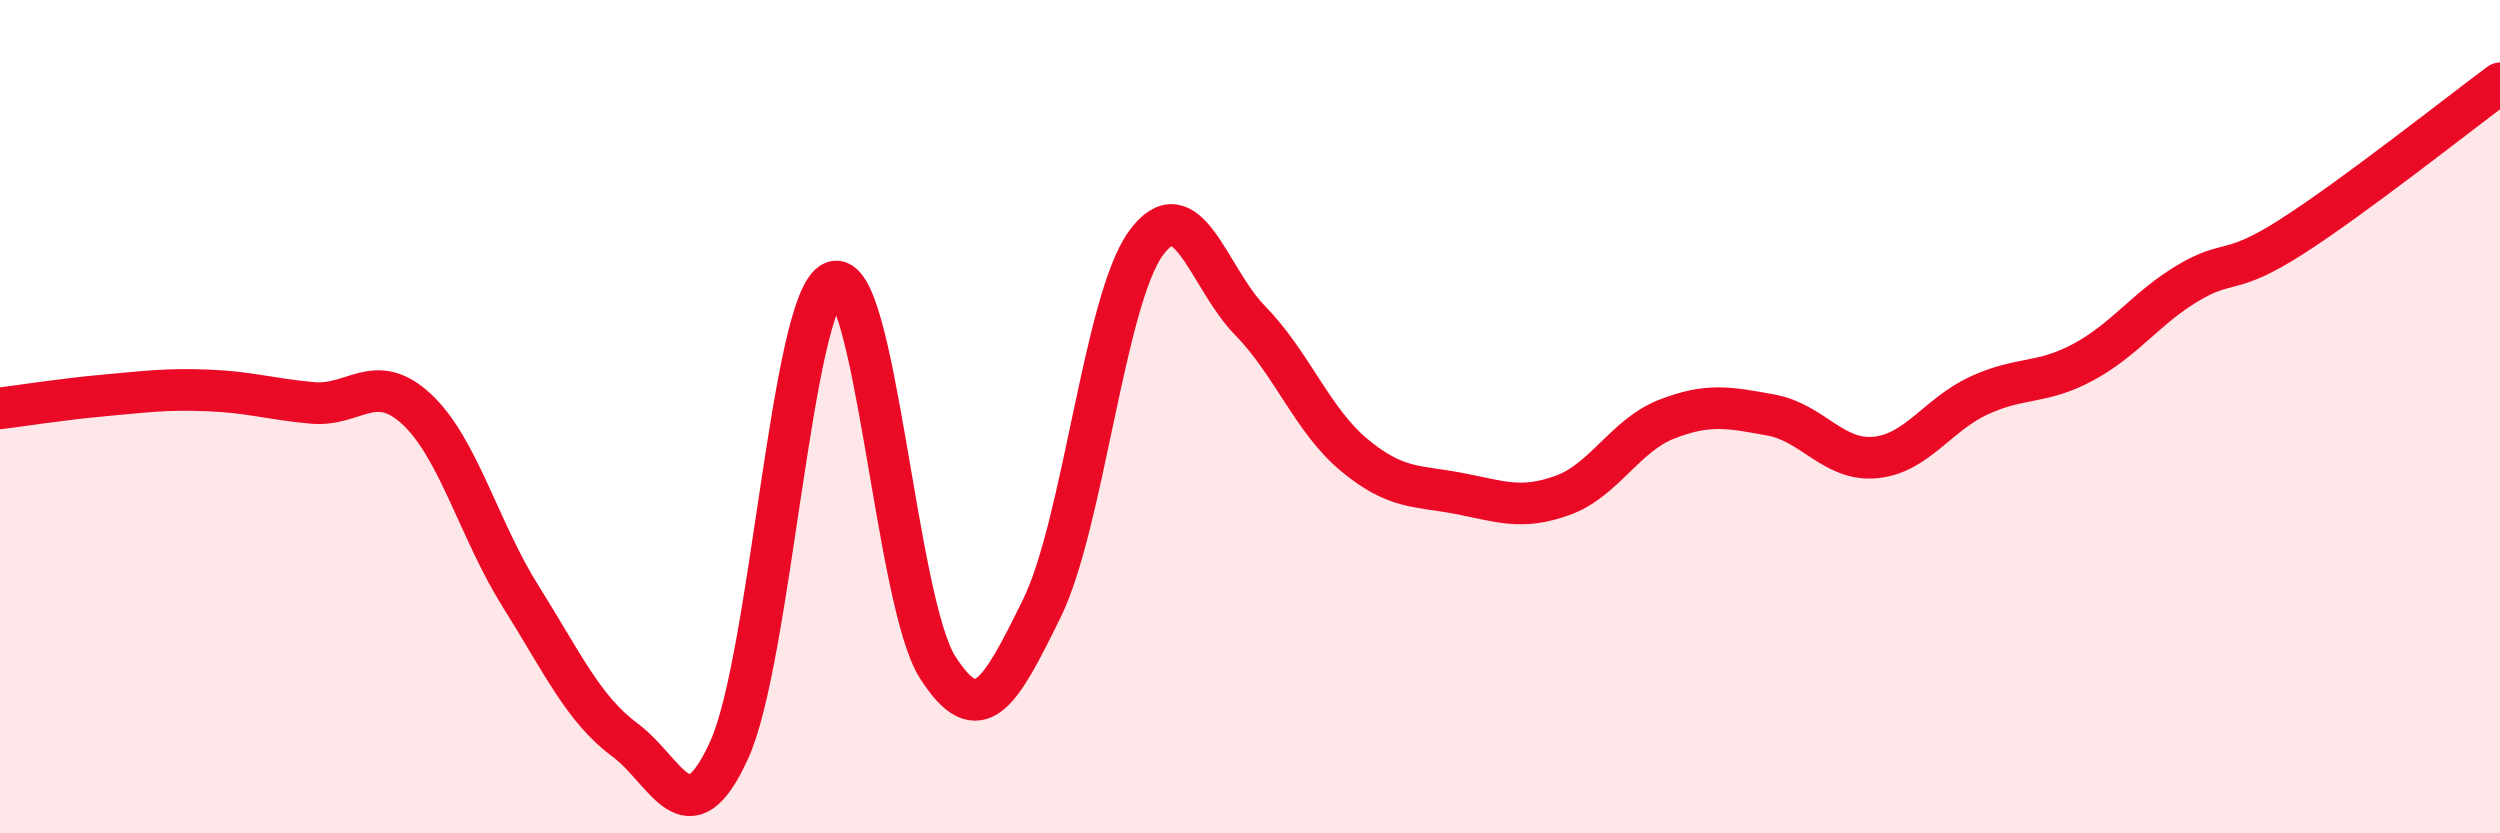
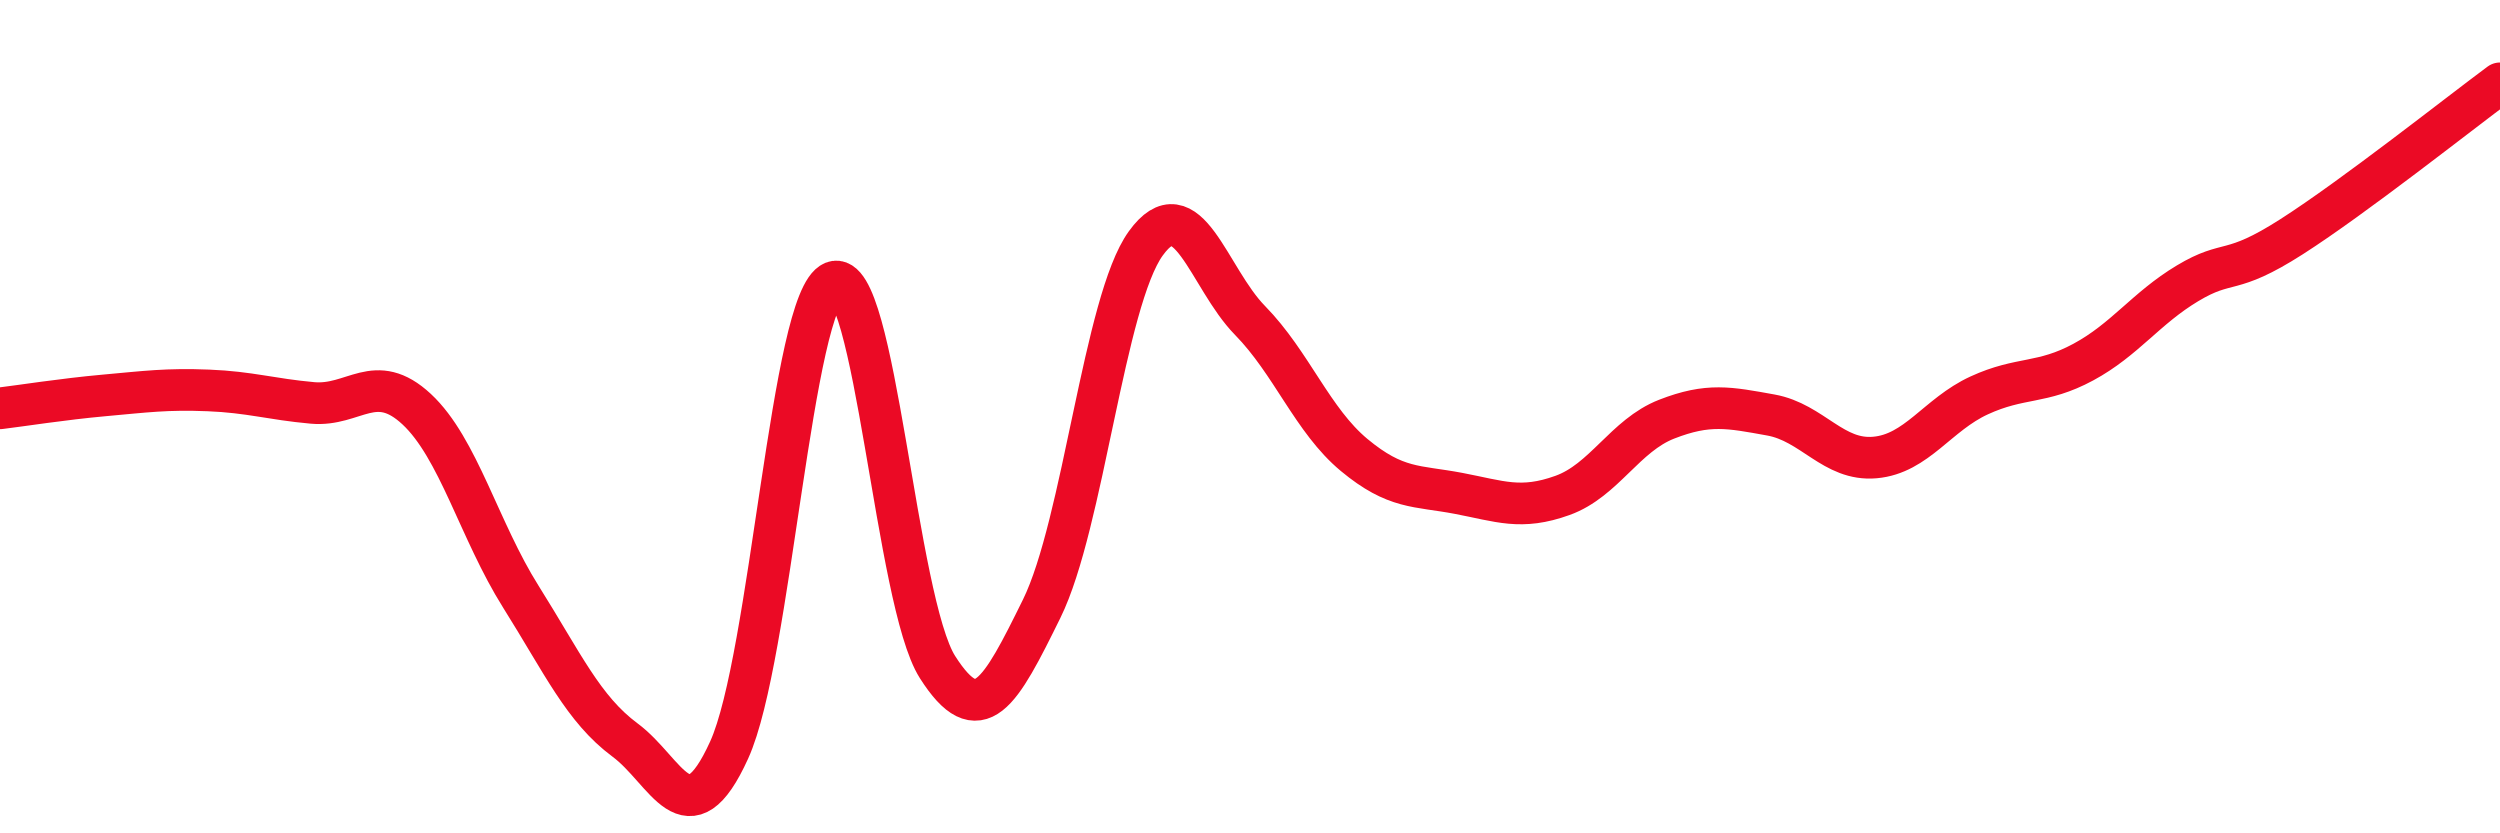
<svg xmlns="http://www.w3.org/2000/svg" width="60" height="20" viewBox="0 0 60 20">
-   <path d="M 0,9.8 C 0.5,9.74 1.5,9.58 2.5,9.49 C 3.5,9.4 4,9.33 5,9.37 C 6,9.41 6.5,9.58 7.5,9.67 C 8.5,9.76 9,8.89 10,9.82 C 11,10.75 11.5,12.73 12.5,14.32 C 13.5,15.91 14,17.02 15,17.76 C 16,18.5 16.5,20.2 17.5,18 C 18.5,15.8 19,7.17 20,6.77 C 21,6.37 21.5,14.44 22.5,16.01 C 23.5,17.58 24,16.64 25,14.61 C 26,12.58 26.5,7.22 27.5,5.84 C 28.5,4.46 29,6.67 30,7.69 C 31,8.71 31.5,10.09 32.5,10.92 C 33.5,11.75 34,11.65 35,11.84 C 36,12.03 36.5,12.25 37.5,11.89 C 38.5,11.53 39,10.45 40,10.06 C 41,9.67 41.5,9.78 42.5,9.96 C 43.5,10.14 44,11.07 45,10.98 C 46,10.89 46.5,9.95 47.5,9.49 C 48.5,9.03 49,9.23 50,8.69 C 51,8.15 51.5,7.4 52.5,6.8 C 53.5,6.2 53.5,6.64 55,5.68 C 56.5,4.72 59,2.74 60,2L60 20L0 20Z" fill="#EB0A25" opacity="0.1" stroke-linecap="round" stroke-linejoin="round" />
  <path d="M 0,9.8 C 0.5,9.74 1.5,9.58 2.5,9.49 C 3.5,9.4 4,9.33 5,9.37 C 6,9.41 6.5,9.58 7.5,9.67 C 8.5,9.76 9,8.89 10,9.82 C 11,10.75 11.5,12.73 12.5,14.32 C 13.5,15.91 14,17.02 15,17.76 C 16,18.5 16.5,20.2 17.5,18 C 18.5,15.8 19,7.17 20,6.77 C 21,6.37 21.5,14.44 22.5,16.01 C 23.5,17.58 24,16.64 25,14.61 C 26,12.58 26.5,7.22 27.5,5.84 C 28.5,4.46 29,6.67 30,7.69 C 31,8.71 31.5,10.09 32.5,10.92 C 33.5,11.75 34,11.65 35,11.84 C 36,12.03 36.5,12.25 37.5,11.89 C 38.5,11.53 39,10.45 40,10.06 C 41,9.67 41.5,9.78 42.5,9.96 C 43.5,10.14 44,11.07 45,10.98 C 46,10.89 46.5,9.95 47.5,9.49 C 48.5,9.03 49,9.23 50,8.69 C 51,8.15 51.5,7.4 52.5,6.8 C 53.5,6.2 53.5,6.64 55,5.68 C 56.5,4.72 59,2.74 60,2" stroke="#EB0A25" stroke-width="1" fill="none" stroke-linecap="round" stroke-linejoin="round" />
</svg>